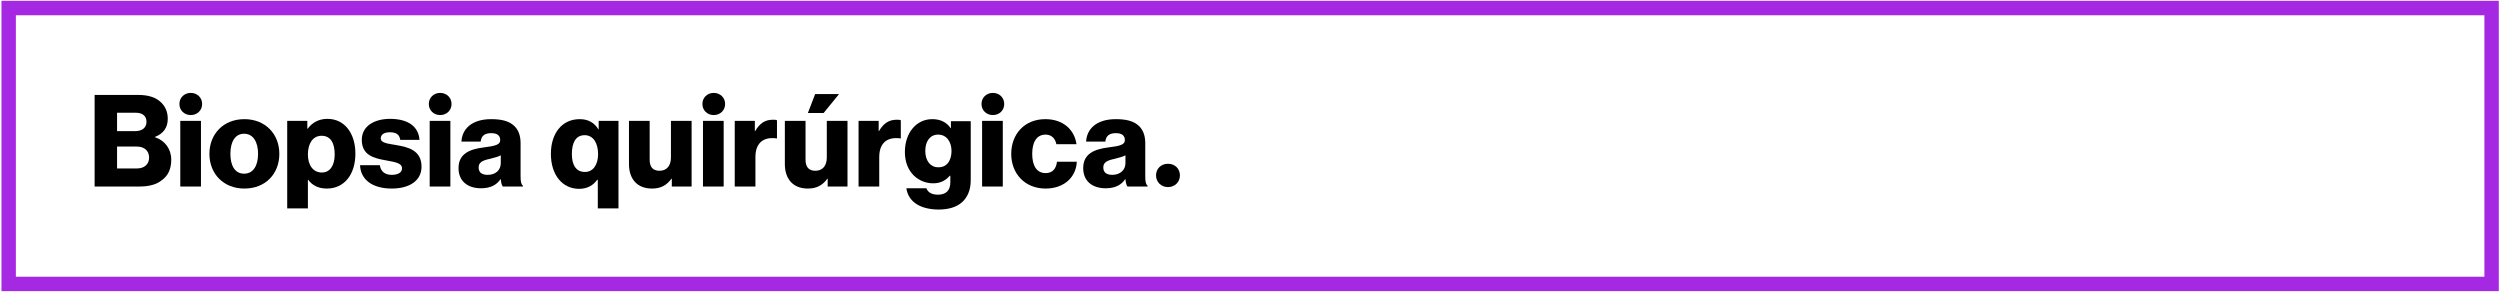
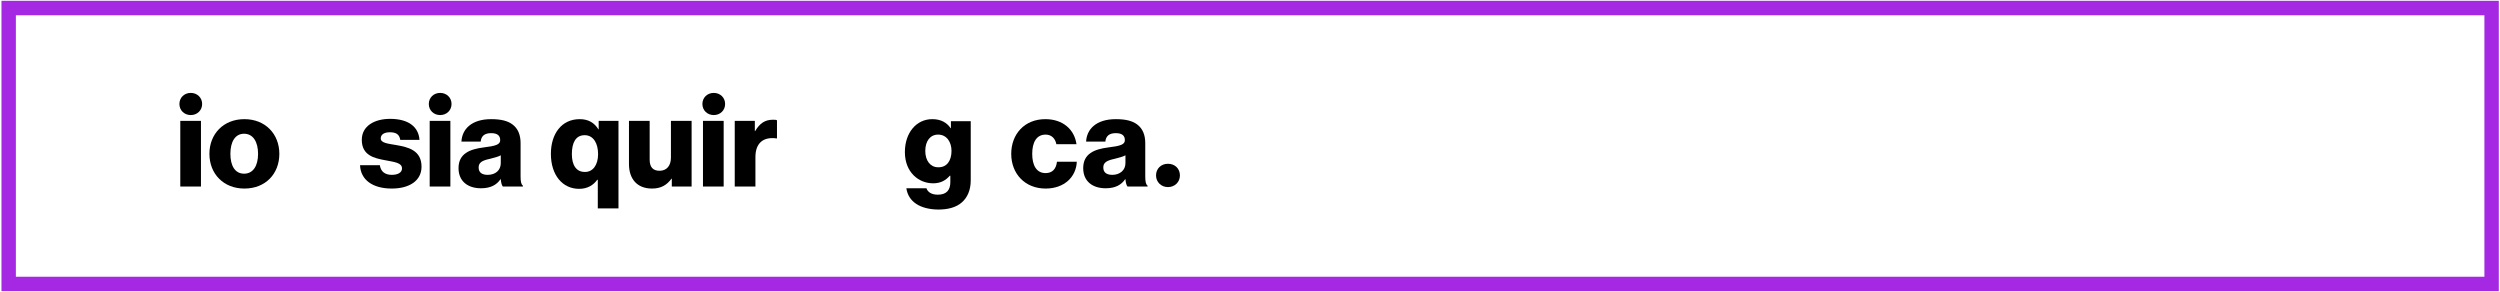
<svg xmlns="http://www.w3.org/2000/svg" width="900px" height="105px" viewBox="0 0 899 105" version="1.1">
  <g id="surface1">
    <path style="fill:none;stroke-width:4.944;stroke-linecap:butt;stroke-linejoin:miter;stroke:rgb(64.706%,16.078%,88.627%);stroke-opacity:1;stroke-miterlimit:10;" d="M 2.499 2.501 L 854.601 2.501 L 854.601 97.099 L 2.499 97.099 Z M 2.499 2.501 " transform="matrix(1.049,0,0,1.05,0,0.269)" />
-     <path style=" stroke:none;fill-rule:nonzero;fill:rgb(0%,0%,0%);fill-opacity:1;" d="M 33.562 34.18 L 49.402 34.18 C 52.758 34.18 55.383 35.02 57.059 36.488 C 58.949 38.062 59.891 40.164 59.891 42.789 C 59.891 46.043 58.215 48.145 55.277 49.297 L 55.277 49.402 C 58.844 50.559 61.148 53.602 61.148 57.488 C 61.148 60.848 59.996 63.262 57.793 64.836 C 55.906 66.41 53.18 67.145 49.719 67.145 L 33.562 67.145 Z M 48.25 47.199 C 50.555 47.199 52.234 46.043 52.234 43.84 C 52.234 41.738 50.766 40.582 48.355 40.582 L 41.641 40.582 L 41.641 47.199 Z M 48.879 60.637 C 51.5 60.637 53.18 59.062 53.18 56.754 C 53.18 54.129 51.289 52.762 48.773 52.762 L 41.641 52.762 L 41.641 60.637 Z M 48.879 60.637 " />
    <path style=" stroke:none;fill-rule:nonzero;fill:rgb(0%,0%,0%);fill-opacity:1;" d="M 72.27 37.434 C 72.27 39.742 70.484 41.422 68.176 41.422 C 65.871 41.422 64.086 39.742 64.086 37.434 C 64.086 35.125 65.871 33.445 68.176 33.445 C 70.484 33.445 72.27 35.125 72.27 37.434 Z M 64.402 43.523 L 71.848 43.523 L 71.848 67.145 L 64.402 67.145 Z M 64.402 43.523 " />
    <path style=" stroke:none;fill-rule:nonzero;fill:rgb(0%,0%,0%);fill-opacity:1;" d="M 74.891 55.387 C 74.891 48.246 79.926 42.895 87.477 42.895 C 95.027 42.895 100.062 48.246 100.062 55.387 C 100.062 62.527 95.133 67.879 87.477 67.879 C 79.926 67.879 74.891 62.527 74.891 55.387 Z M 92.406 55.387 C 92.406 51.082 90.625 48.145 87.371 48.145 C 84.121 48.145 82.441 51.082 82.441 55.387 C 82.441 59.691 84.121 62.527 87.371 62.527 C 90.625 62.527 92.406 59.691 92.406 55.387 Z M 92.406 55.387 " />
-     <path style=" stroke:none;fill-rule:nonzero;fill:rgb(0%,0%,0%);fill-opacity:1;" d="M 103 43.523 L 110.133 43.523 L 110.133 46.359 L 110.238 46.359 C 111.812 44.258 114.117 42.789 117.371 42.789 C 123.664 42.789 127.441 48.145 127.441 55.281 C 127.441 62.945 123.348 67.879 117.16 67.879 C 114.117 67.879 111.918 66.727 110.449 64.73 L 110.344 64.73 L 110.344 75.02 L 102.895 75.02 L 102.895 43.523 Z M 119.992 55.598 C 119.992 51.504 118.523 48.879 115.273 48.879 C 112.02 48.879 110.344 51.816 110.344 55.598 C 110.344 59.48 112.23 62.105 115.379 62.105 C 118.211 62.105 119.992 59.691 119.992 55.598 Z M 119.992 55.598 " />
    <path style=" stroke:none;fill-rule:nonzero;fill:rgb(0%,0%,0%);fill-opacity:1;" d="M 129.117 59.48 L 136.25 59.48 C 136.566 61.793 138.137 62.945 140.551 62.945 C 142.754 62.945 144.223 62.105 144.223 60.637 C 144.223 58.535 141.391 58.328 138.242 57.695 C 134.152 56.961 129.746 55.91 129.746 50.348 C 129.746 45.309 134.363 42.789 139.922 42.789 C 146.633 42.789 150.199 45.727 150.516 50.348 L 143.594 50.348 C 143.277 48.246 141.914 47.617 139.816 47.617 C 137.93 47.617 136.566 48.352 136.566 49.824 C 136.566 51.504 139.188 51.711 142.23 52.238 C 146.32 52.973 151.25 54.023 151.25 60.008 C 151.25 65.152 146.738 67.879 140.551 67.879 C 133.629 67.879 129.328 64.73 129.117 59.48 Z M 129.117 59.48 " />
    <path style=" stroke:none;fill-rule:nonzero;fill:rgb(0%,0%,0%);fill-opacity:1;" d="M 162.055 37.434 C 162.055 39.742 160.27 41.422 157.961 41.422 C 155.656 41.422 153.871 39.742 153.871 37.434 C 153.871 35.125 155.656 33.445 157.961 33.445 C 160.27 33.445 162.055 35.125 162.055 37.434 Z M 154.188 43.523 L 161.633 43.523 L 161.633 67.145 L 154.188 67.145 Z M 154.188 43.523 " />
    <path style=" stroke:none;fill-rule:nonzero;fill:rgb(0%,0%,0%);fill-opacity:1;" d="M 164.57 60.531 C 164.57 55.281 168.66 53.707 173.59 53.078 C 177.996 52.551 179.57 52.027 179.57 50.453 C 179.57 48.879 178.625 47.934 176.316 47.934 C 173.906 47.934 172.75 48.984 172.543 50.977 L 165.617 50.977 C 165.828 46.566 169.184 42.895 176.316 42.895 C 179.883 42.895 182.297 43.523 183.973 44.785 C 185.969 46.254 186.91 48.562 186.91 51.504 L 186.91 63.473 C 186.91 65.359 187.121 66.41 187.75 66.832 L 187.75 67.145 L 180.512 67.145 C 180.094 66.621 179.883 65.676 179.777 64.52 L 179.676 64.52 C 178.312 66.516 176.211 67.777 172.648 67.777 C 167.926 67.777 164.57 65.258 164.57 60.531 Z M 179.777 58.746 L 179.777 55.91 C 178.836 56.438 177.473 56.754 175.898 57.172 C 172.961 57.801 171.809 58.535 171.809 60.32 C 171.809 62.211 173.172 62.945 175.059 62.945 C 177.891 62.945 179.777 61.266 179.777 58.746 Z M 179.777 58.746 " />
    <path style=" stroke:none;fill-rule:nonzero;fill:rgb(0%,0%,0%);fill-opacity:1;" d="M 214.602 64.73 L 214.496 64.73 C 213.133 66.621 211.035 67.984 207.992 67.984 C 202.016 67.984 197.82 63.051 197.82 55.387 C 197.82 48.246 201.598 42.895 208.203 42.895 C 211.246 42.895 213.449 44.152 214.918 46.566 L 215.023 46.566 L 215.023 43.523 L 222.152 43.523 L 222.152 75.02 L 214.707 75.02 L 214.707 64.73 Z M 214.812 55.492 C 214.812 51.609 213.133 48.668 209.988 48.668 C 206.734 48.668 205.371 51.398 205.371 55.492 C 205.371 59.586 207.051 61.895 209.988 61.895 C 212.922 62 214.812 59.375 214.812 55.492 Z M 214.812 55.492 " />
    <path style=" stroke:none;fill-rule:nonzero;fill:rgb(0%,0%,0%);fill-opacity:1;" d="M 225.93 59.062 L 225.93 43.523 L 233.379 43.523 L 233.379 57.488 C 233.379 60.113 234.531 61.477 236.941 61.477 C 239.566 61.477 241.035 59.586 241.035 56.754 L 241.035 43.523 L 248.48 43.523 L 248.48 67.145 L 241.348 67.145 L 241.348 64.312 L 241.242 64.312 C 239.566 66.621 237.469 67.879 234.215 67.879 C 228.762 67.879 225.93 64.312 225.93 59.062 Z M 225.93 59.062 " />
    <path style=" stroke:none;fill-rule:nonzero;fill:rgb(0%,0%,0%);fill-opacity:1;" d="M 260.543 37.434 C 260.543 39.742 258.762 41.422 256.453 41.422 C 254.145 41.422 252.363 39.742 252.363 37.434 C 252.363 35.125 254.145 33.445 256.453 33.445 C 258.762 33.445 260.543 35.125 260.543 37.434 Z M 252.57 43.523 L 260.02 43.523 L 260.02 67.145 L 252.57 67.145 Z M 252.57 43.523 " />
    <path style=" stroke:none;fill-rule:nonzero;fill:rgb(0%,0%,0%);fill-opacity:1;" d="M 264.109 43.523 L 271.242 43.523 L 271.242 47.199 L 271.348 47.199 C 273.023 44.363 274.914 43.105 277.746 43.105 C 278.48 43.105 278.898 43.105 279.215 43.312 L 279.215 49.824 L 279.004 49.824 C 274.387 49.191 271.453 51.398 271.453 56.543 L 271.453 67.145 L 264.004 67.145 L 264.004 43.523 Z M 264.109 43.523 " />
-     <path style=" stroke:none;fill-rule:nonzero;fill:rgb(0%,0%,0%);fill-opacity:1;" d="M 282.047 59.062 L 282.047 43.523 L 289.492 43.523 L 289.492 57.488 C 289.492 60.113 290.645 61.477 293.059 61.477 C 295.68 61.477 297.148 59.586 297.148 56.754 L 297.148 43.523 L 304.598 43.523 L 304.598 67.145 L 297.465 67.145 L 297.465 64.312 L 297.359 64.312 C 295.68 66.621 293.582 67.879 290.332 67.879 C 284.879 67.879 282.047 64.312 282.047 59.062 Z M 292.953 33.863 L 301.555 33.863 L 295.996 40.688 L 290.332 40.688 Z M 292.953 33.863 " />
-     <path style=" stroke:none;fill-rule:nonzero;fill:rgb(0%,0%,0%);fill-opacity:1;" d="M 308.688 43.523 L 315.82 43.523 L 315.82 47.199 L 315.926 47.199 C 317.602 44.363 319.492 43.105 322.324 43.105 C 323.059 43.105 323.477 43.105 323.793 43.312 L 323.793 49.824 L 323.582 49.824 C 318.965 49.191 316.027 51.398 316.027 56.543 L 316.027 67.145 L 308.582 67.145 L 308.582 43.523 Z M 308.688 43.523 " />
    <path style=" stroke:none;fill-rule:nonzero;fill:rgb(0%,0%,0%);fill-opacity:1;" d="M 325.785 67.777 L 333.02 67.777 C 333.441 69.035 334.699 70.086 337.113 70.086 C 340.258 70.086 341.621 68.406 341.621 65.57 L 341.621 63.262 L 341.414 63.262 C 340.047 64.836 338.266 65.992 335.434 65.992 C 330.188 65.992 325.258 62 325.258 54.758 C 325.258 47.828 329.352 42.895 335.117 42.895 C 338.266 42.895 340.363 44.152 341.727 46.148 L 341.832 46.148 L 341.832 43.629 L 348.965 43.629 L 348.965 64.941 C 348.965 68.512 347.707 71.137 345.816 72.816 C 343.719 74.703 340.68 75.441 337.215 75.441 C 330.82 75.336 326.52 72.711 325.785 67.777 Z M 342.043 54.336 C 342.043 51.188 340.363 48.457 337.215 48.457 C 334.387 48.457 332.602 50.77 332.602 54.336 C 332.602 57.906 334.488 60.215 337.215 60.215 C 340.469 60.32 342.043 57.695 342.043 54.336 Z M 342.043 54.336 " />
-     <path style=" stroke:none;fill-rule:nonzero;fill:rgb(0%,0%,0%);fill-opacity:1;" d="M 361.027 37.434 C 361.027 39.742 359.242 41.422 356.938 41.422 C 354.629 41.422 352.844 39.742 352.844 37.434 C 352.844 35.125 354.629 33.445 356.938 33.445 C 359.242 33.445 361.027 35.125 361.027 37.434 Z M 353.055 43.523 L 360.504 43.523 L 360.504 67.145 L 353.055 67.145 Z M 353.055 43.523 " />
    <path style=" stroke:none;fill-rule:nonzero;fill:rgb(0%,0%,0%);fill-opacity:1;" d="M 363.543 55.387 C 363.543 48.246 368.367 42.895 375.816 42.895 C 382.215 42.895 386.305 46.672 387.039 51.922 L 379.801 51.922 C 379.383 49.824 378.02 48.457 375.922 48.457 C 372.668 48.457 371.098 51.188 371.098 55.387 C 371.098 59.586 372.668 62.316 375.922 62.316 C 378.227 62.316 379.695 60.953 380.012 58.223 L 387.145 58.223 C 386.934 63.68 382.633 67.879 375.922 67.879 C 368.473 67.879 363.543 62.527 363.543 55.387 Z M 363.543 55.387 " />
-     <path style=" stroke:none;fill-rule:nonzero;fill:rgb(0%,0%,0%);fill-opacity:1;" d="M 389.453 60.531 C 389.453 55.281 393.543 53.707 398.473 53.078 C 402.879 52.551 404.449 52.027 404.449 50.453 C 404.449 48.879 403.508 47.934 401.199 47.934 C 398.785 47.934 397.633 48.984 397.422 50.977 L 390.5 50.977 C 390.711 46.566 394.066 42.895 401.199 42.895 C 404.766 42.895 407.176 43.523 408.855 44.785 C 410.848 46.254 411.793 48.562 411.793 51.504 L 411.793 63.473 C 411.793 65.359 412.004 66.41 412.633 66.832 L 412.633 67.145 L 405.395 67.145 C 404.977 66.621 404.766 65.676 404.66 64.52 L 404.555 64.52 C 403.191 66.516 401.094 67.777 397.527 67.777 C 392.809 67.777 389.453 65.258 389.453 60.531 Z M 404.66 58.746 L 404.66 55.91 C 403.715 56.438 402.352 56.754 400.777 57.172 C 397.844 57.801 396.688 58.535 396.688 60.32 C 396.688 62.211 398.051 62.945 399.941 62.945 C 402.668 62.945 404.66 61.266 404.66 58.746 Z M 404.66 58.746 " />
+     <path style=" stroke:none;fill-rule:nonzero;fill:rgb(0%,0%,0%);fill-opacity:1;" d="M 389.453 60.531 C 389.453 55.281 393.543 53.707 398.473 53.078 C 402.879 52.551 404.449 52.027 404.449 50.453 C 404.449 48.879 403.508 47.934 401.199 47.934 C 398.785 47.934 397.633 48.984 397.422 50.977 L 390.5 50.977 C 390.711 46.566 394.066 42.895 401.199 42.895 C 404.766 42.895 407.176 43.523 408.855 44.785 C 410.848 46.254 411.793 48.562 411.793 51.504 L 411.793 63.473 C 411.793 65.359 412.004 66.41 412.633 66.832 L 412.633 67.145 L 405.395 67.145 C 404.977 66.621 404.766 65.676 404.66 64.52 L 404.555 64.52 C 403.191 66.516 401.094 67.777 397.527 67.777 C 392.809 67.777 389.453 65.258 389.453 60.531 Z M 404.66 58.746 L 404.66 55.91 C 403.715 56.438 402.352 56.754 400.777 57.172 C 397.844 57.801 396.688 58.535 396.688 60.32 C 396.688 62.211 398.051 62.945 399.941 62.945 C 402.668 62.945 404.66 61.266 404.66 58.746 M 404.66 58.746 " />
    <path style=" stroke:none;fill-rule:nonzero;fill:rgb(0%,0%,0%);fill-opacity:1;" d="M 424.273 63.156 C 424.273 65.57 422.387 67.355 419.973 67.355 C 417.562 67.355 415.672 65.57 415.672 63.156 C 415.672 60.742 417.457 58.957 419.973 58.957 C 422.492 58.957 424.273 60.742 424.273 63.156 Z M 424.273 63.156 " />
  </g>
</svg>